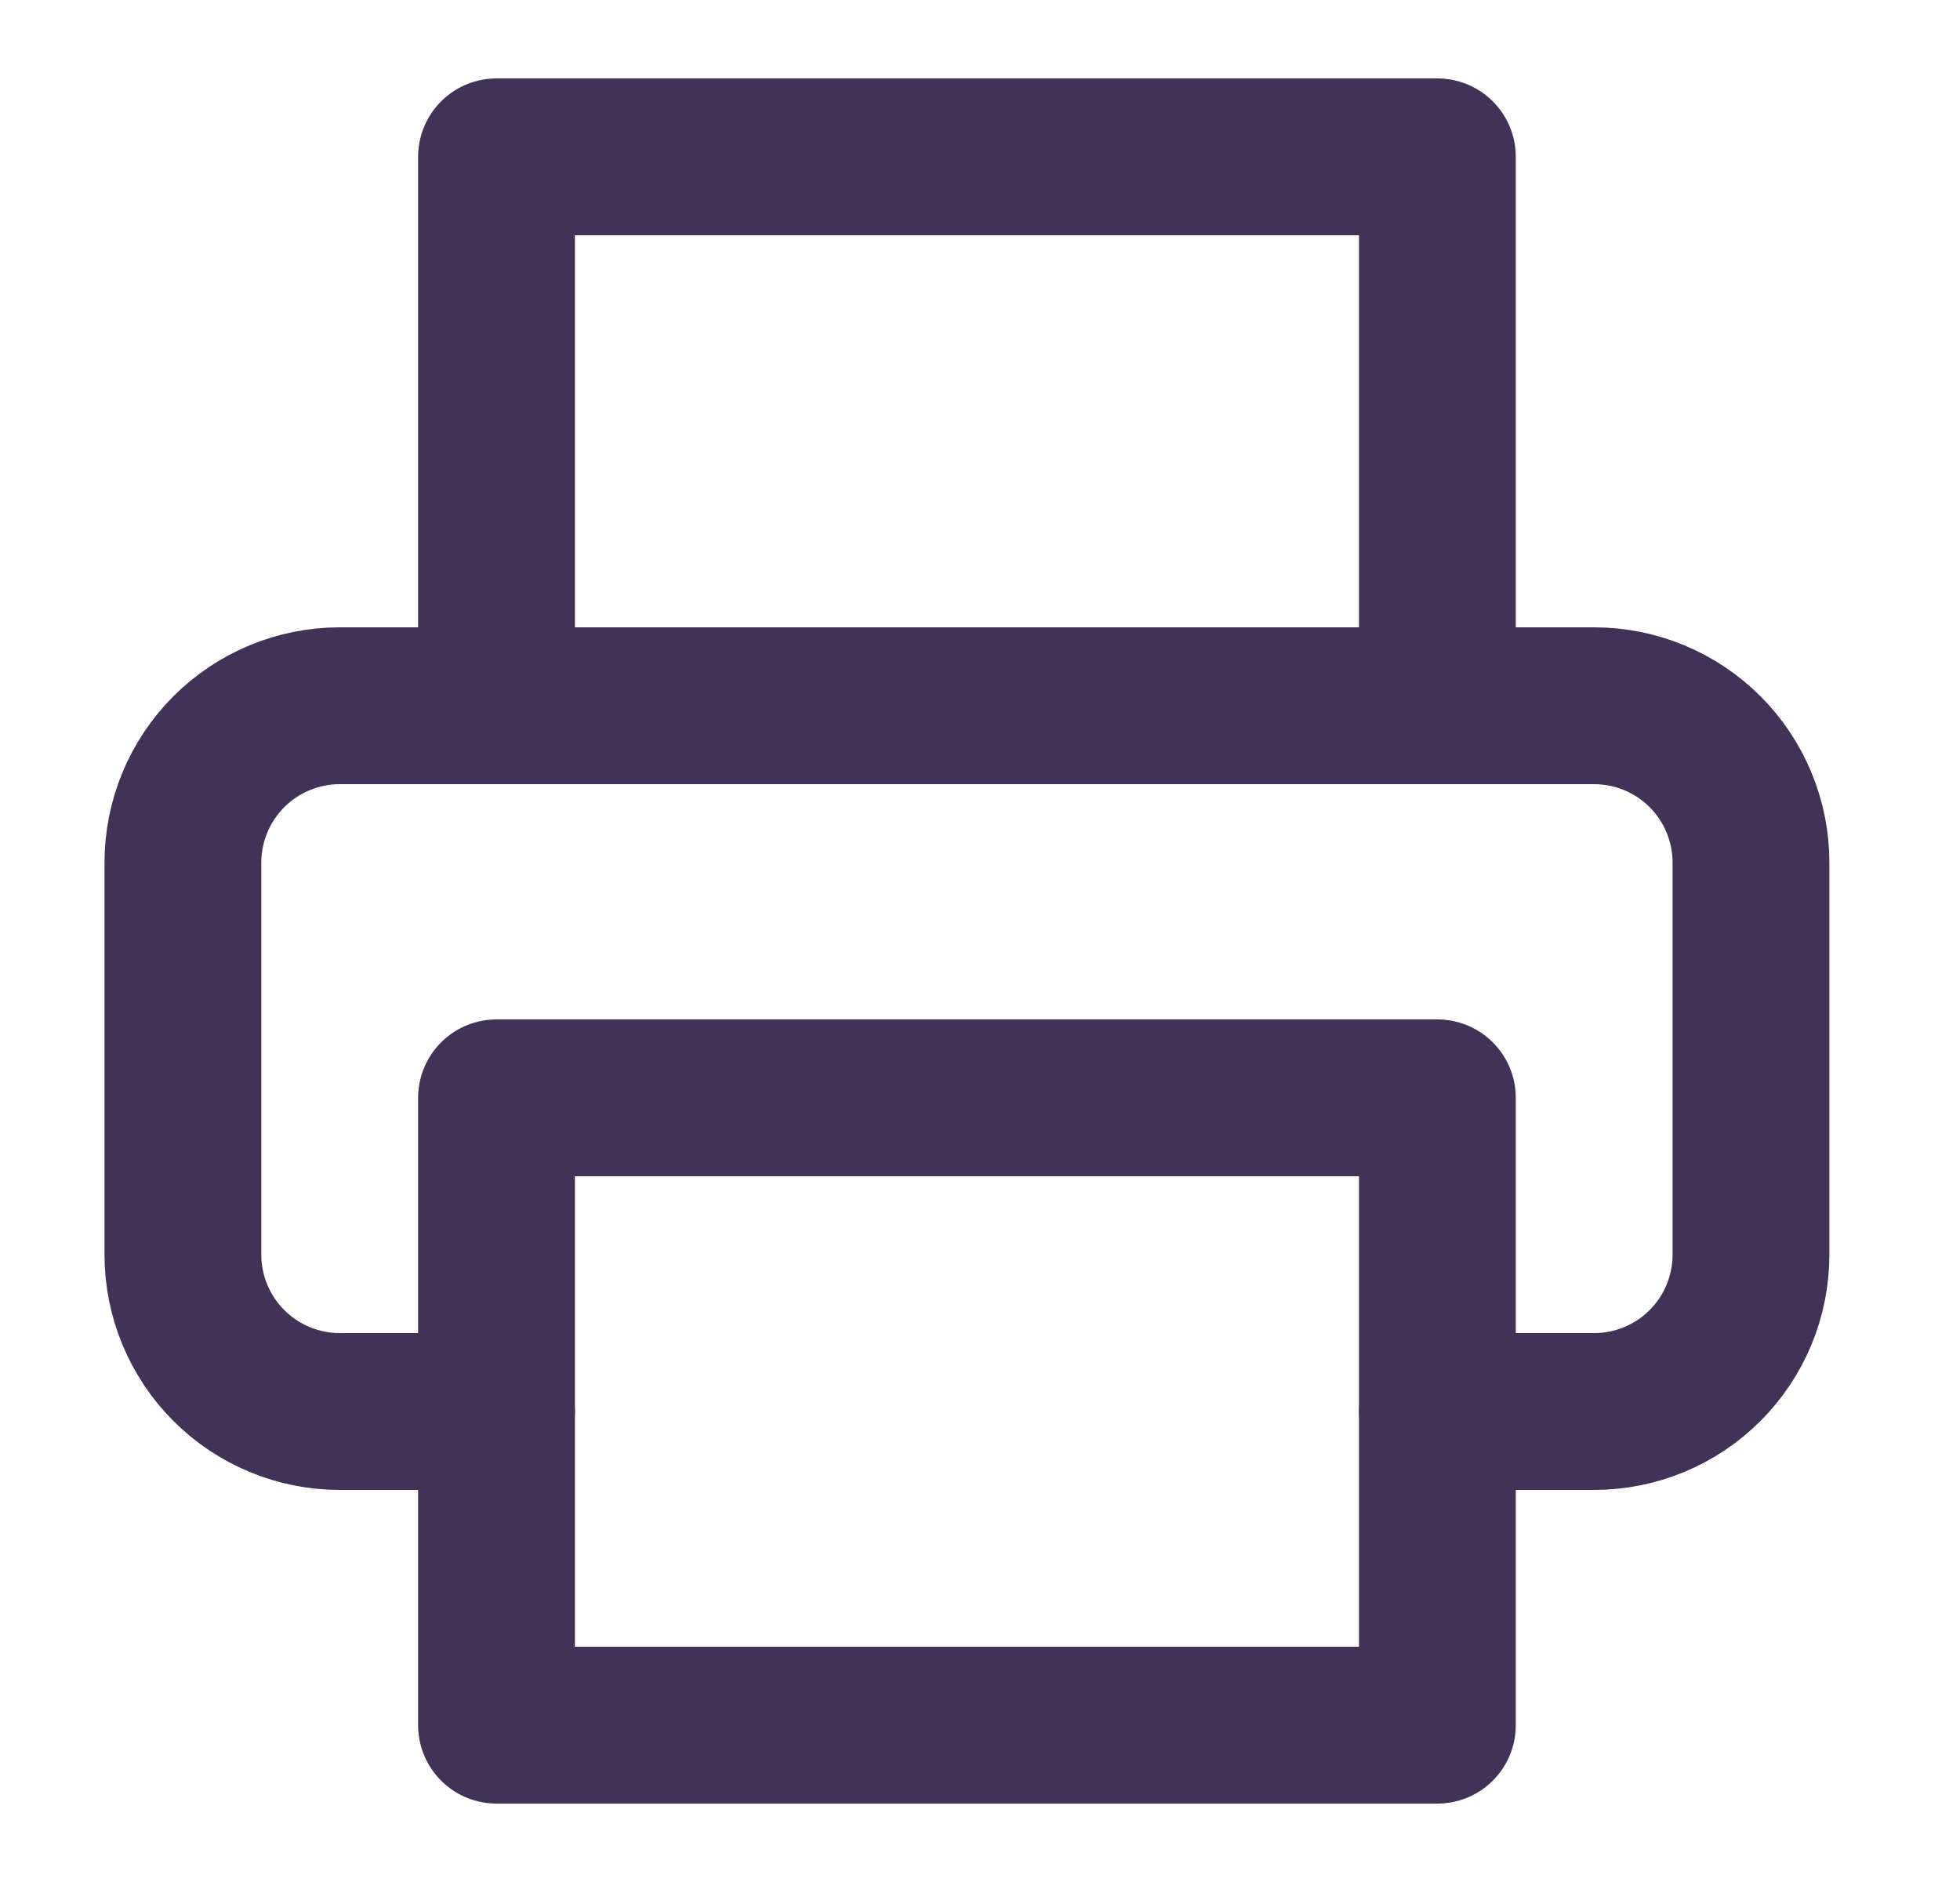
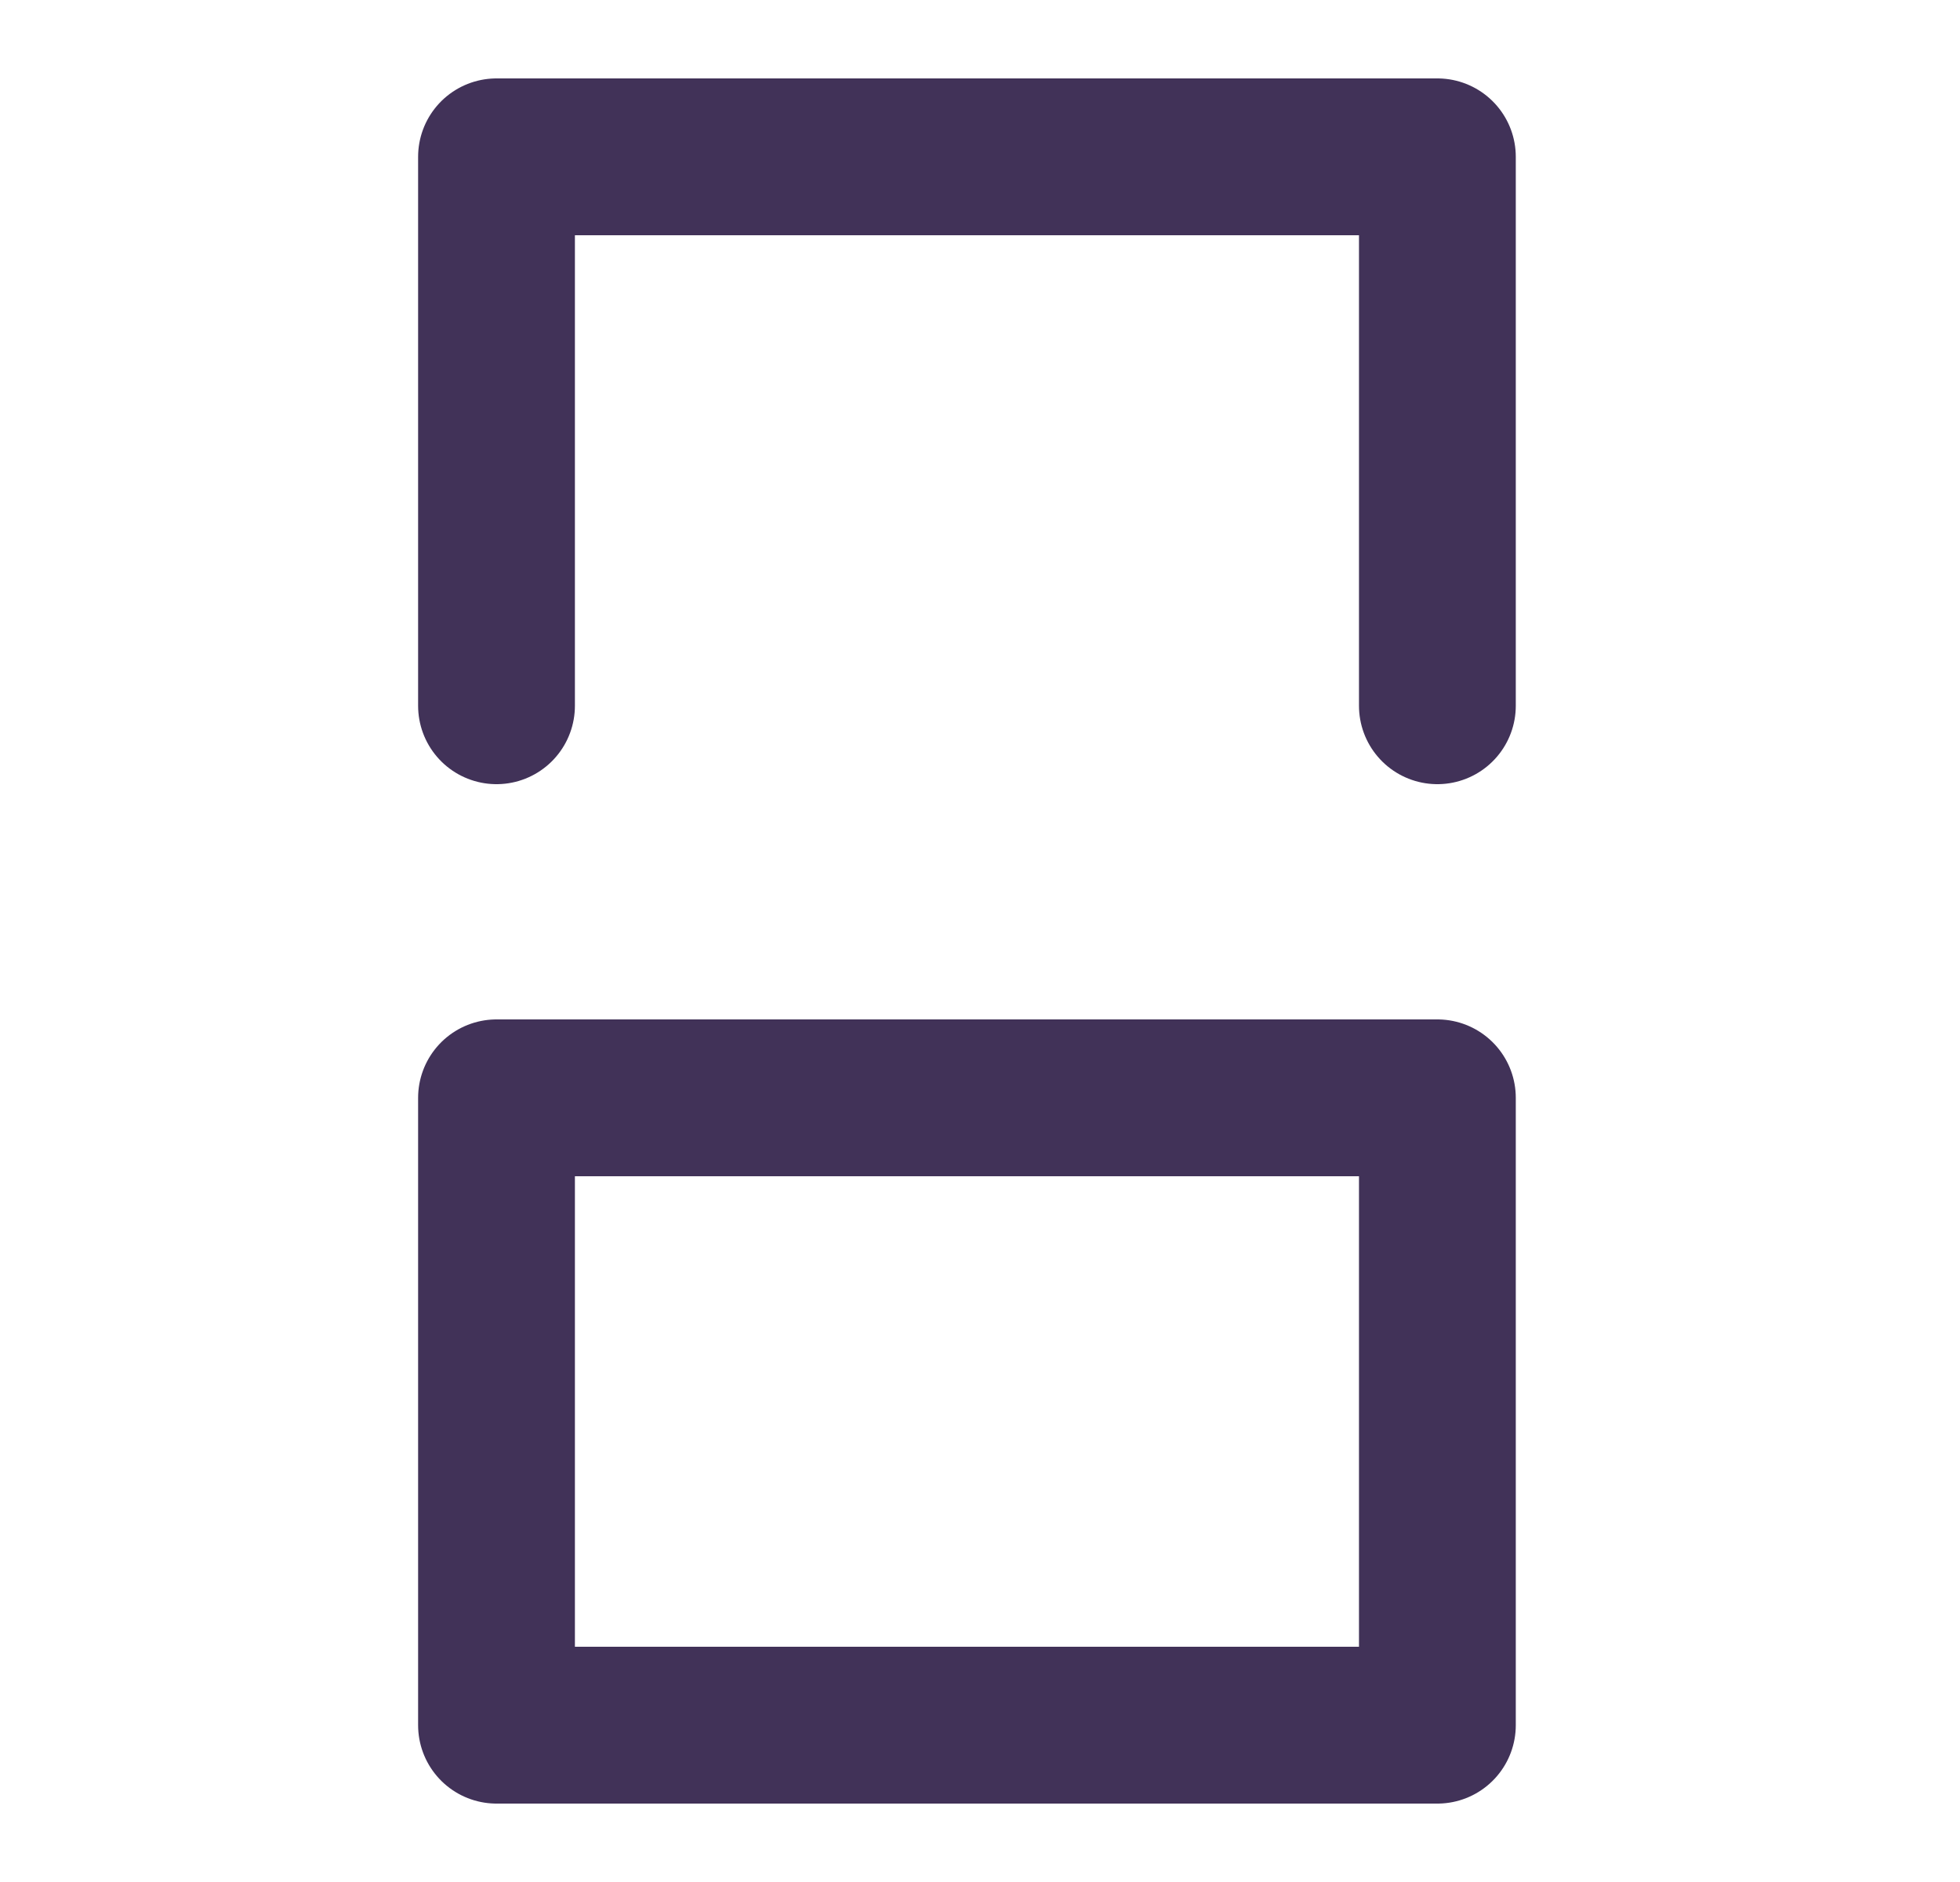
<svg xmlns="http://www.w3.org/2000/svg" width="25" height="24" viewBox="0 0 25 24" fill="none">
-   <path d="M6.333 18H4.333C3.803 18 3.294 17.789 2.919 17.414C2.544 17.039 2.333 16.53 2.333 16V11C2.333 10.47 2.544 9.961 2.919 9.586C3.294 9.211 3.803 9 4.333 9H20.334C20.864 9 21.373 9.211 21.748 9.586C22.123 9.961 22.334 10.47 22.334 11V16C22.334 16.53 22.123 17.039 21.748 17.414C21.373 17.789 20.864 18 20.334 18H18.334" stroke="#413258" stroke-width="2" stroke-linecap="round" stroke-linejoin="round" />
  <path d="M18.334 14H6.333V22H18.334V14Z" stroke="#413258" stroke-width="2" stroke-linecap="round" stroke-linejoin="round" />
  <path d="M6.333 9V2H18.334V9" stroke="#413258" stroke-width="2" stroke-linecap="round" stroke-linejoin="round" />
</svg>